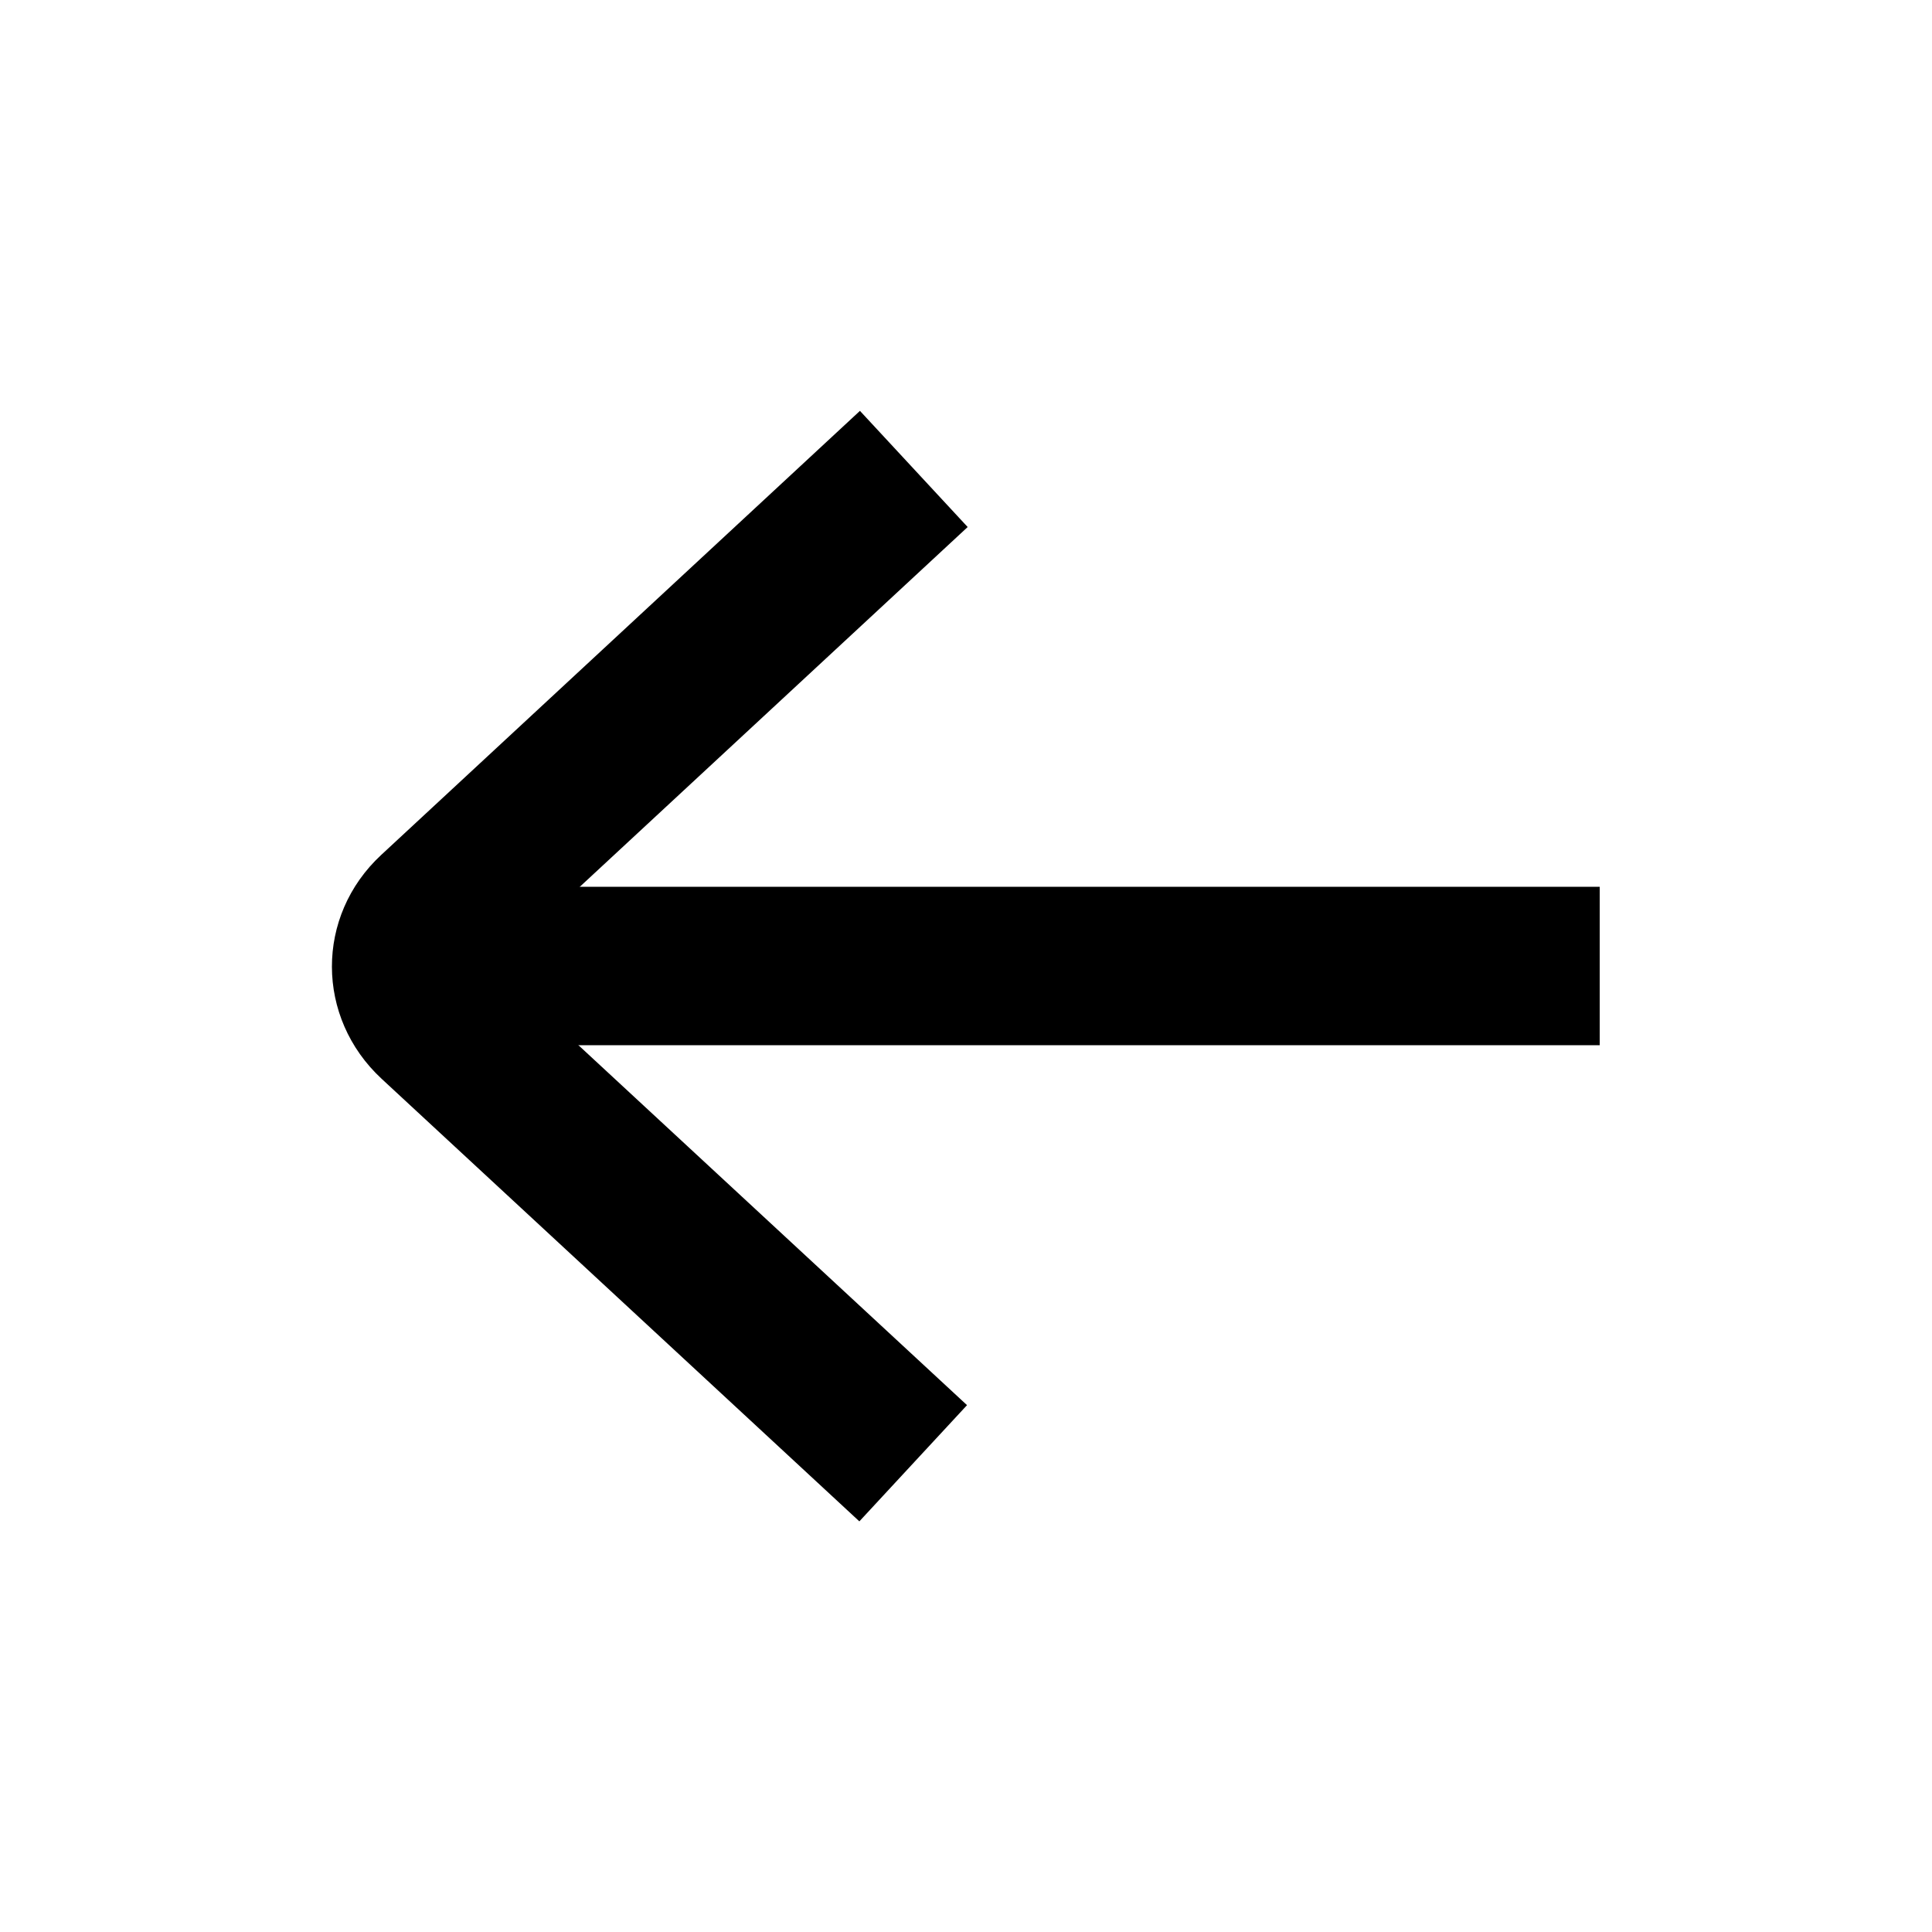
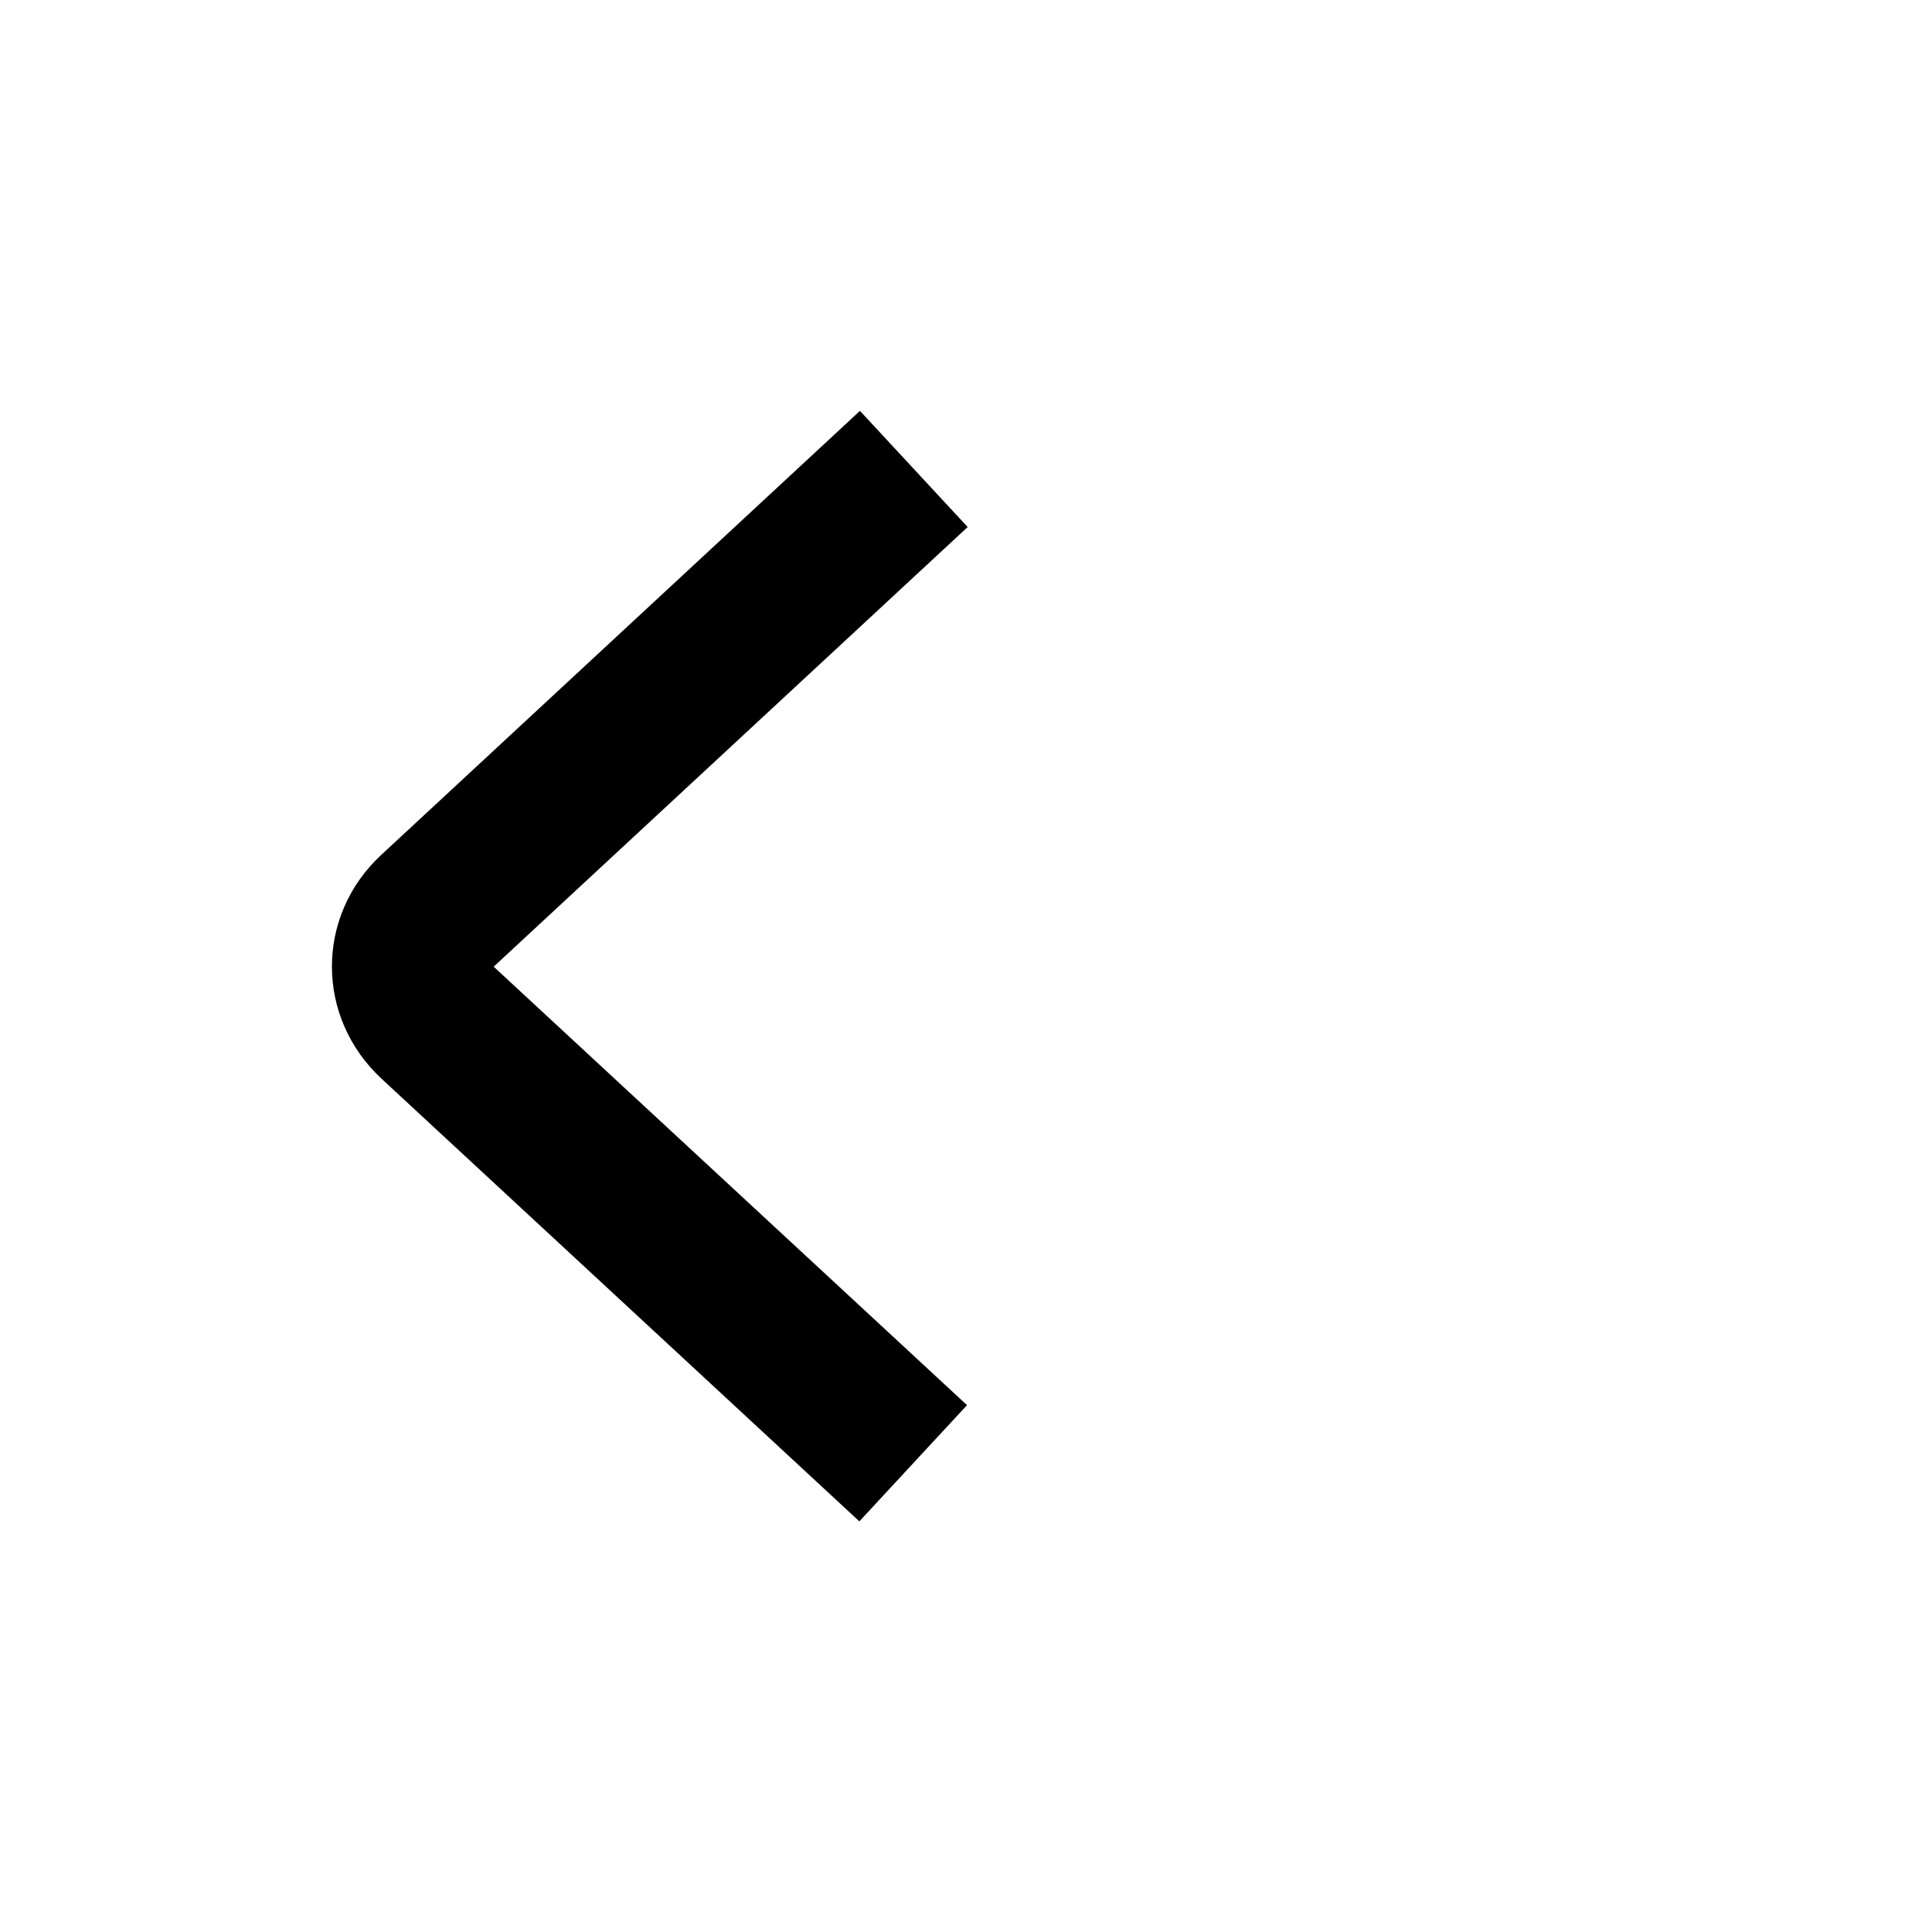
<svg xmlns="http://www.w3.org/2000/svg" fill="#000000" width="800px" height="800px" version="1.1" viewBox="144 144 512 512">
  <g>
    <path d="m274.83 400.18 125.44 116.2-28.531 30.797-126.58-117.26c-17.547-16.254-17.605-43.152-0.125-59.363l126.86-117.67 28.547 30.785z" />
-     <path d="m274.05 379.01h293.89v41.984h-293.89z" />
  </g>
</svg>